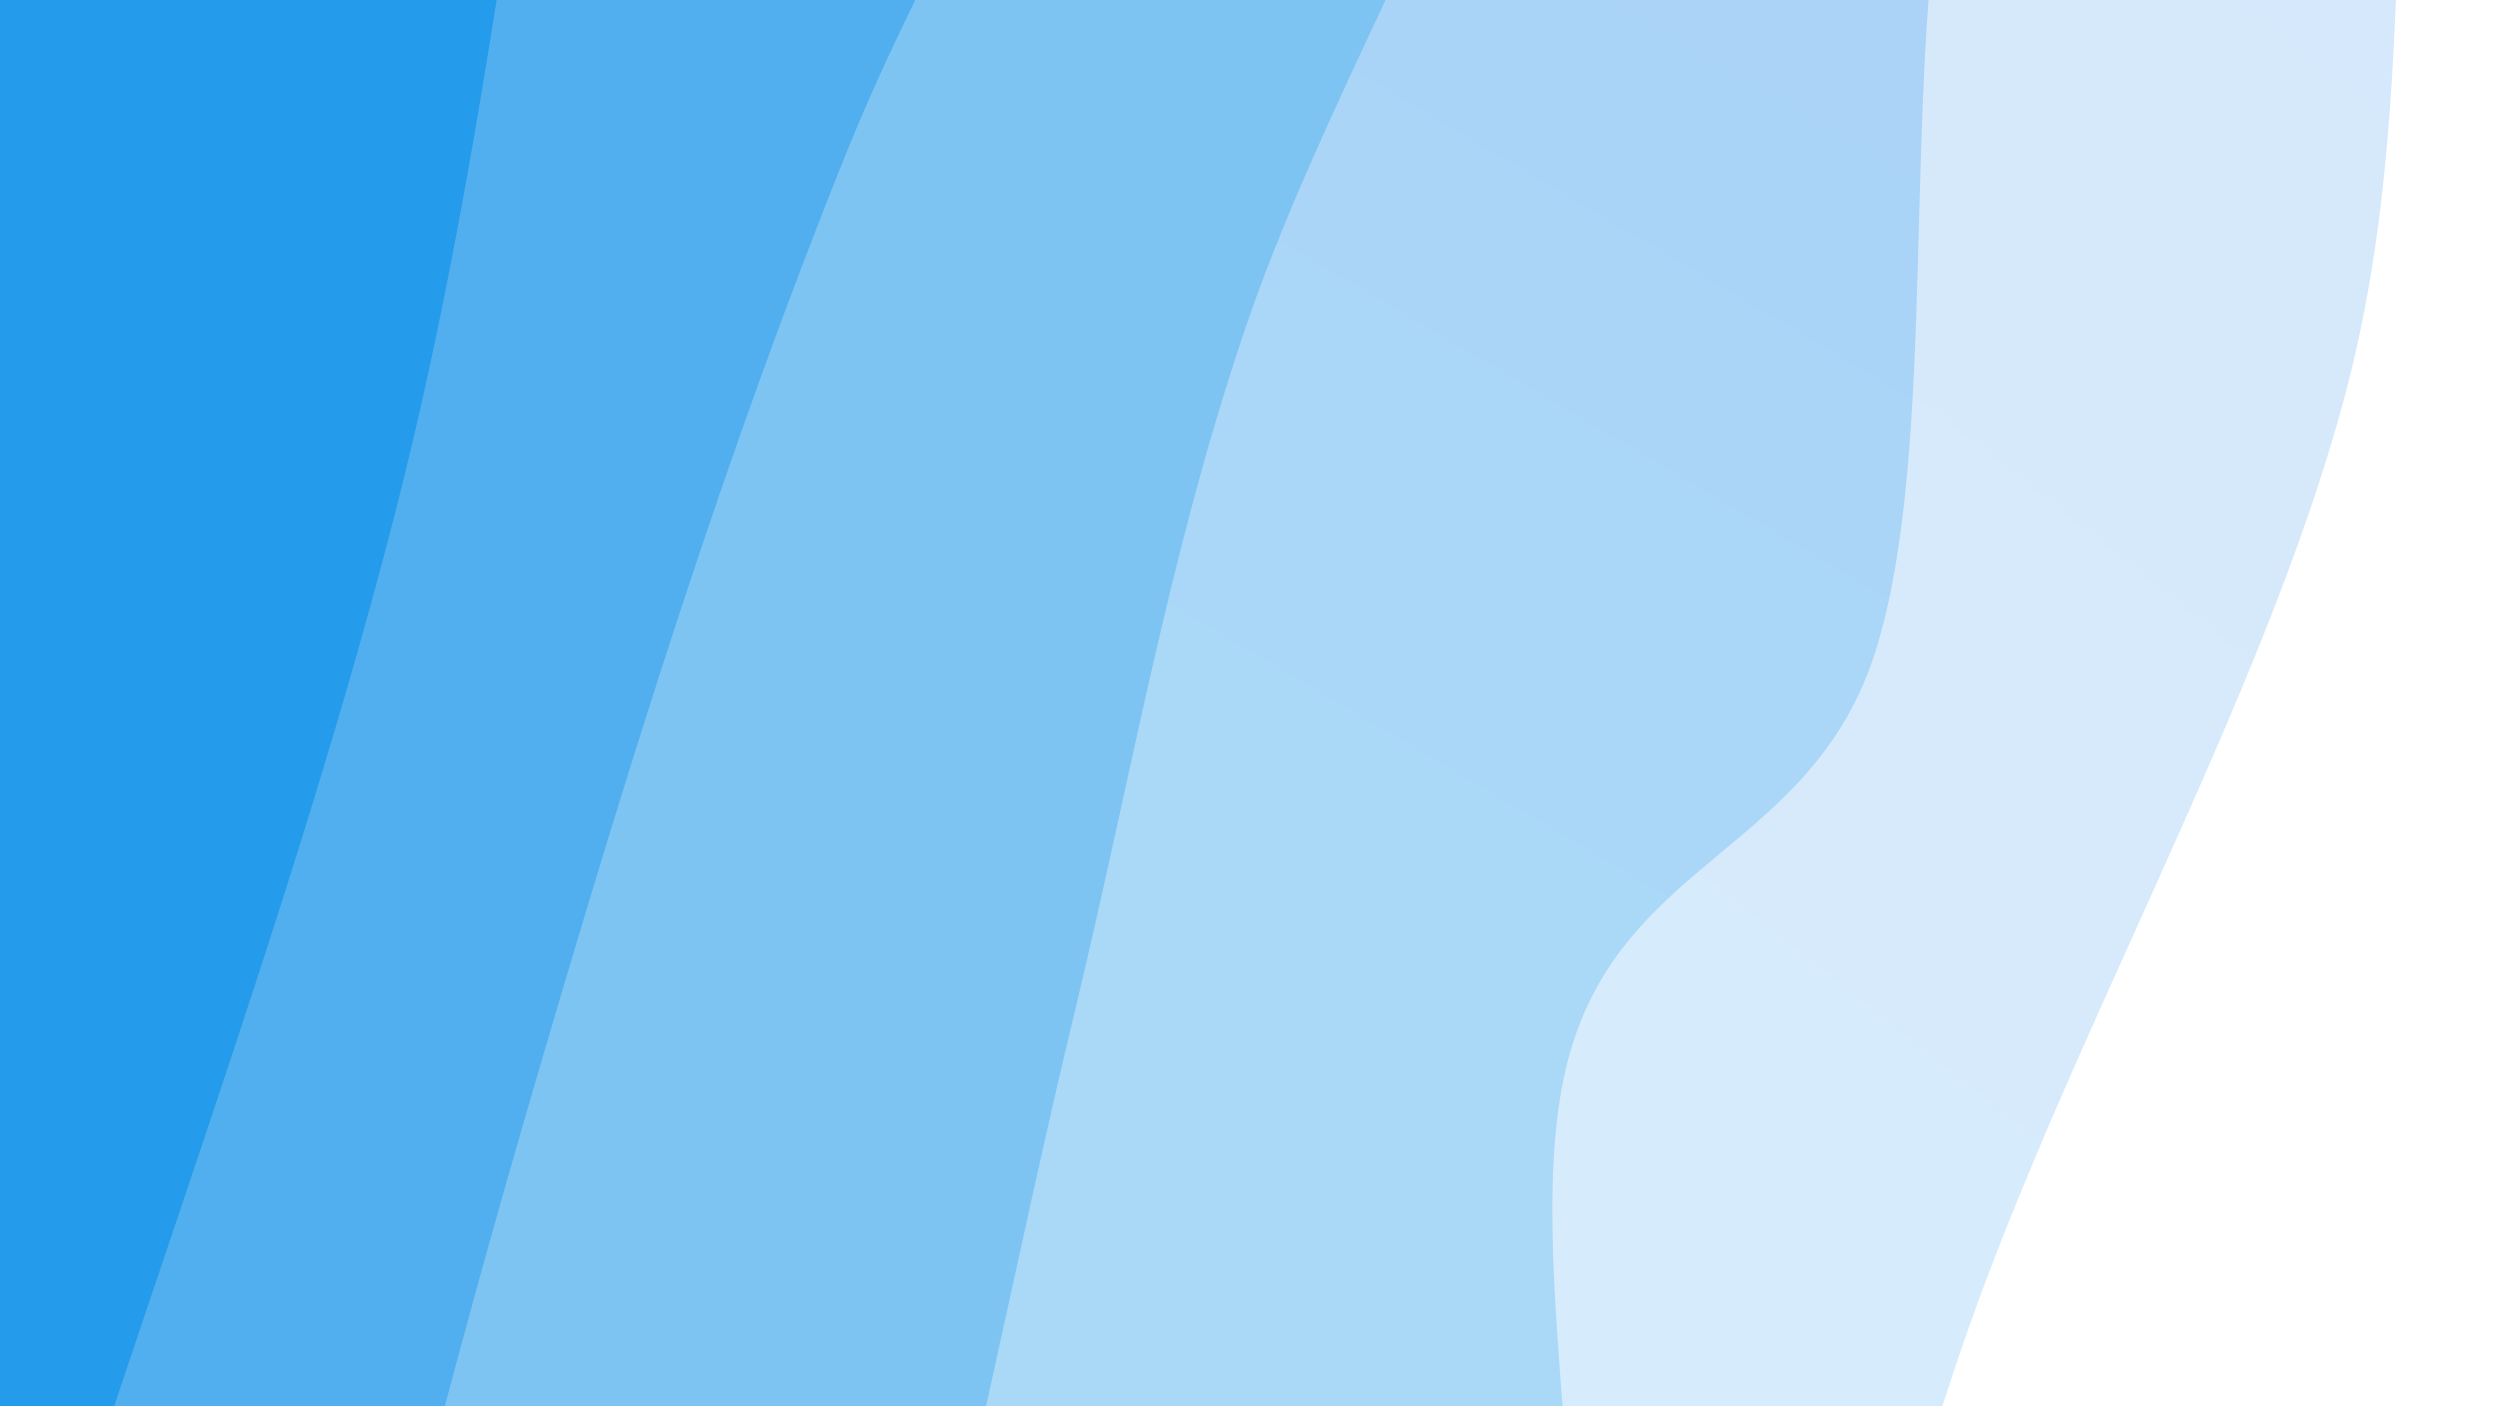
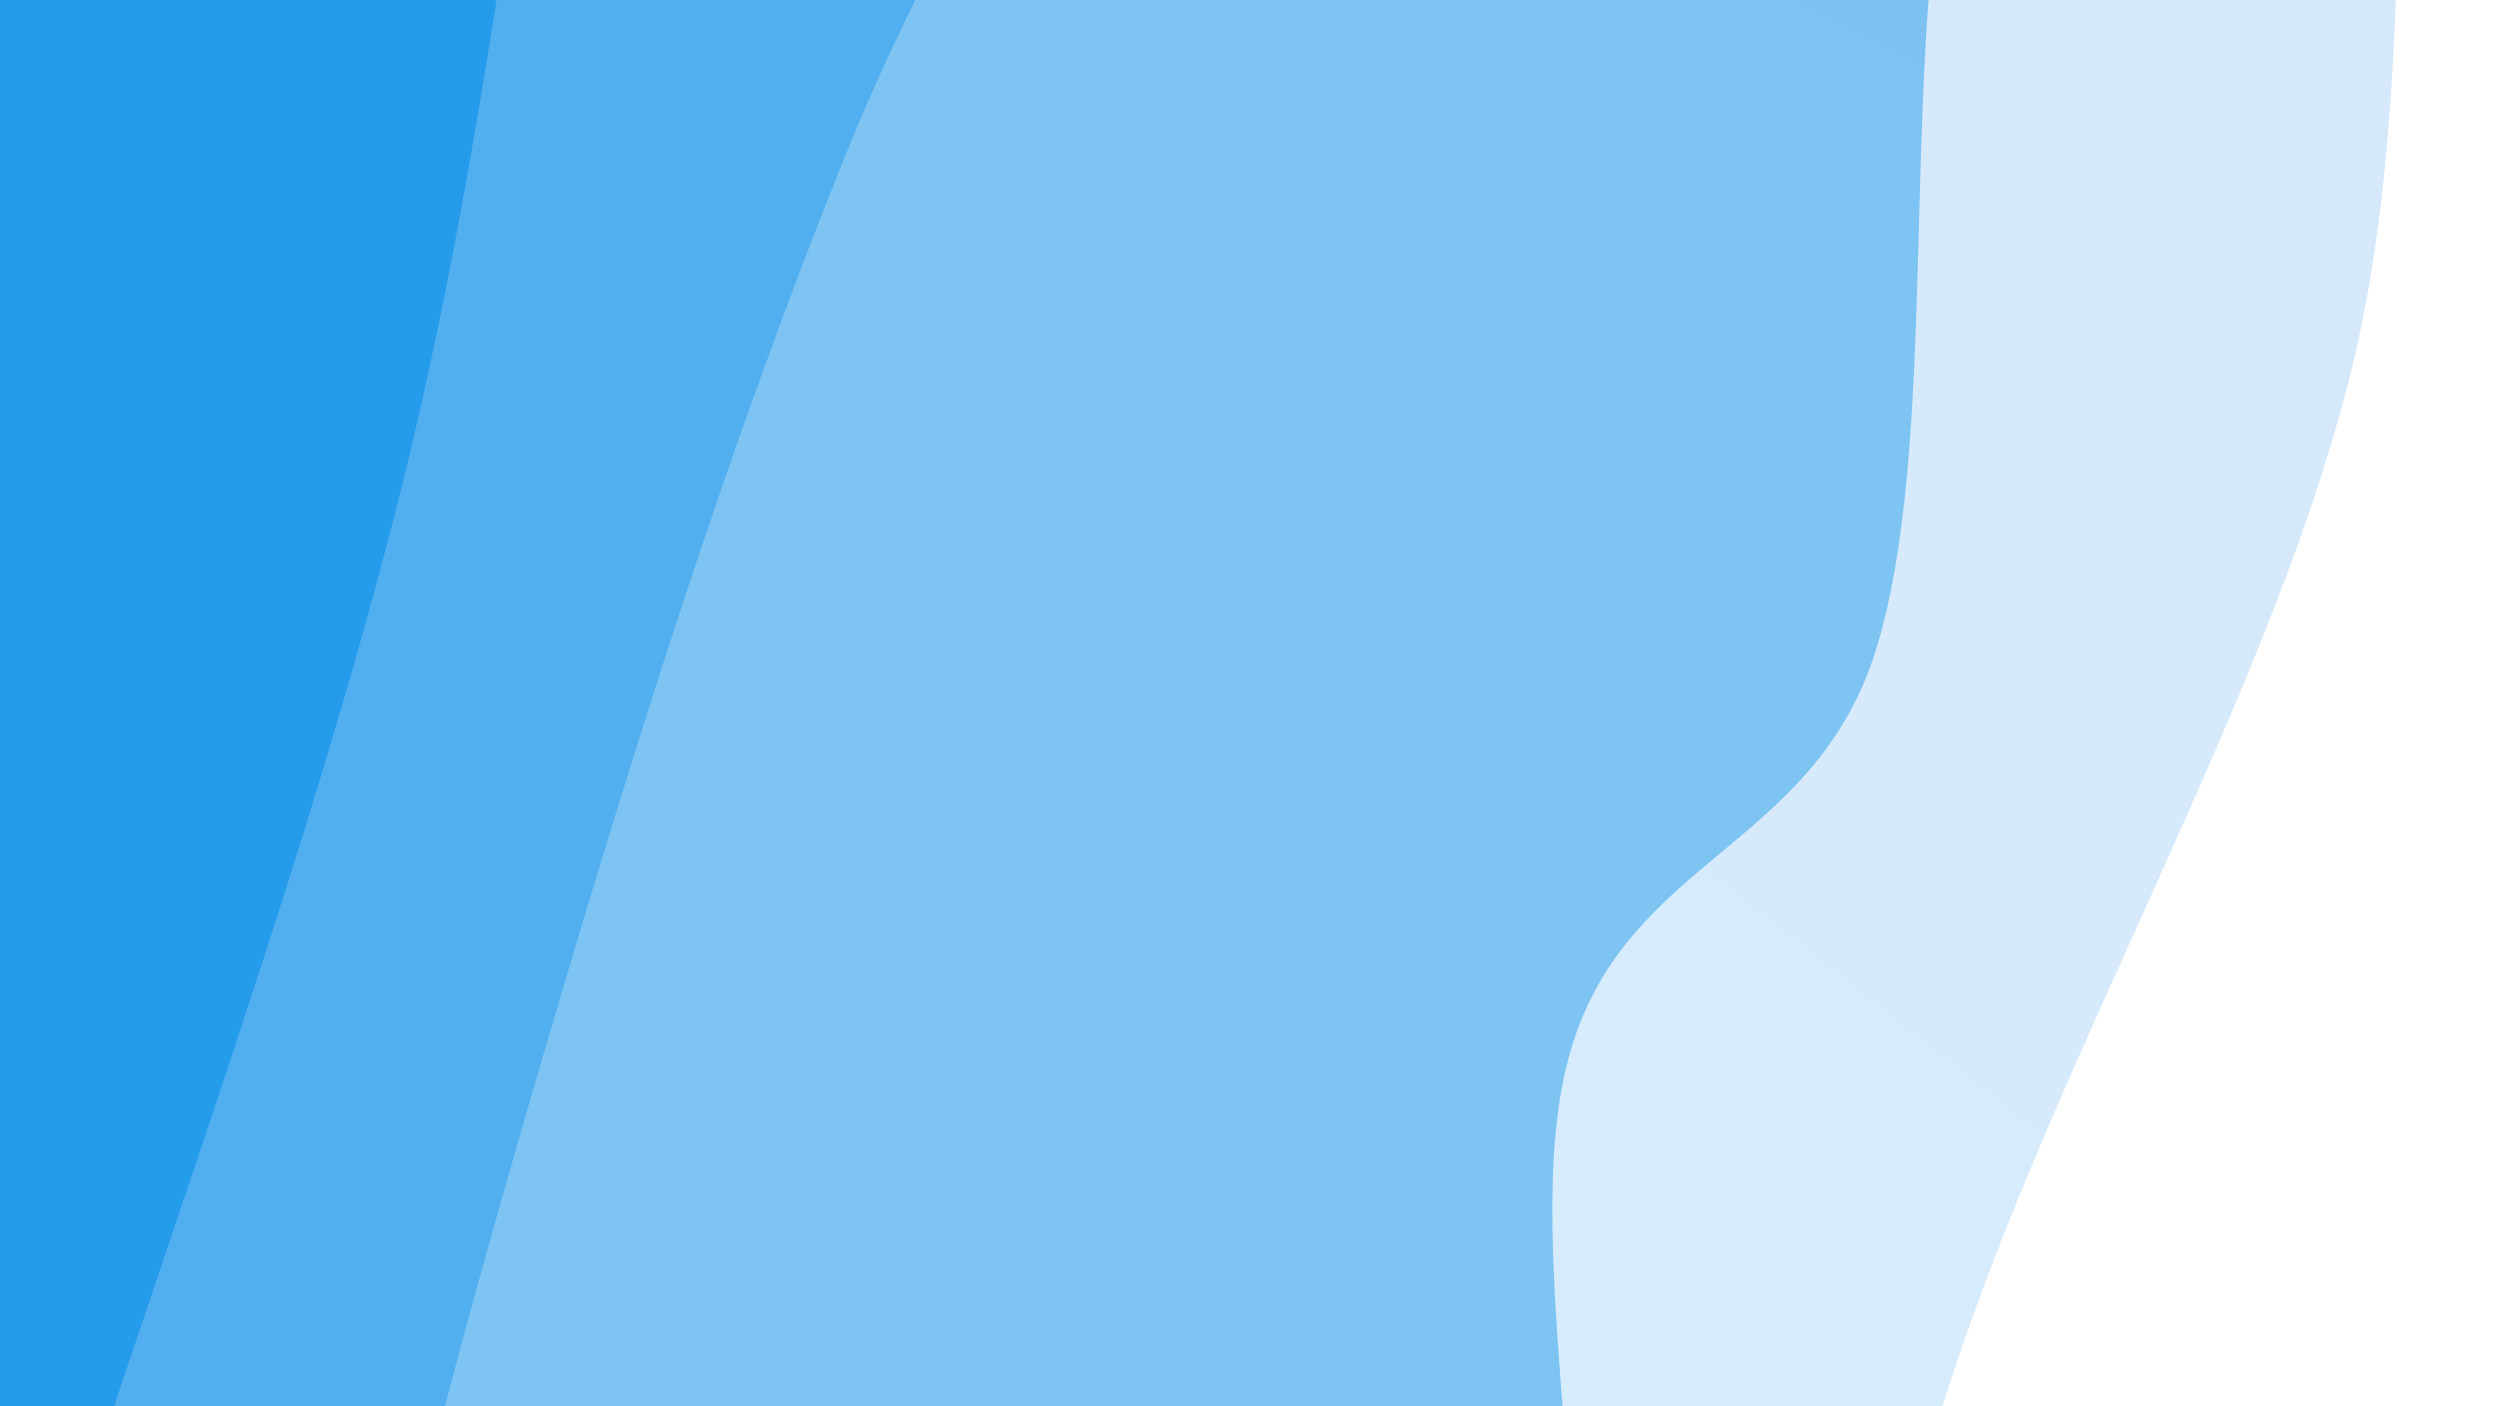
<svg xmlns="http://www.w3.org/2000/svg" version="1.1" viewBox="0 0 1920 1080">
  <rect width="1920" height="1080" fill="#247aeb" />
  <g transform="matrix(1.111,0.298,-0.298,1.111,59.064,-332.9)">
    <path d="M0,-1080C-6.58,-1000.446,-27.904,-756.165,-39.482,-602.673C-51.061,-449.181,-68.91,-317.98,-69.47,-159.05C-70.03,-0.119,-68.168,197.53,-42.842,350.912C-17.516,504.293,86.762,621.001,82.486,761.241C78.21,901.48,-42.471,1045.665,-68.5,1192.349C-94.528,1339.033,-85.102,1480.072,-73.685,1641.347C-62.269,1802.622,-12.281,2073.558,0,2160L 1920 2160 L 1920 -1080 Z" fill="url(&quot;#SvgjsLinearGradient1133&quot;)" />
    <path d="M320,-1080C316.82,-948.435,292.807,-560.333,300.918,-290.61C309.029,-20.887,363.746,253.283,368.666,538.339C373.586,823.394,338.55,1149.445,330.439,1419.722C322.327,1689.999,321.74,2036.62,320,2160L 1920 2160 L 1920 -1080 Z" fill="url(&quot;#SvgjsLinearGradient1134&quot;)" />
    <path d="M640,-1080C652.515,-966.659,722.167,-620.885,715.092,-399.956C708.018,-179.028,623.731,30.83,597.552,245.571C571.373,460.313,562.906,677.68,558.018,888.492C553.13,1099.305,554.563,1298.53,568.226,1510.448C581.89,1722.366,628.038,2051.741,640,2160L 1920 2160 L 1920 -1080 Z" fill="url(&quot;#SvgjsLinearGradient1135&quot;)" />
-     <path d="M960,-1080C954.209,-1014.57,926.765,-835.268,925.253,-687.42C923.742,-539.573,957.665,-356.701,950.93,-192.914C944.194,-29.127,894.404,136.066,884.839,295.302C875.273,454.539,889.286,596.083,893.539,762.505C897.792,928.927,912.875,1129.206,910.358,1293.837C907.841,1458.468,870.163,1605.93,878.436,1750.29C886.71,1894.651,946.406,2091.715,960,2160L 1920 2160 L 1920 -1080 Z" fill="url(&quot;#SvgjsLinearGradient1136&quot;)" />
-     <path d="M1280,-1080C1278.483,-998.034,1274.967,-745.497,1270.895,-588.206C1266.824,-430.915,1242.804,-298.962,1255.573,-136.255C1268.343,26.452,1353.457,248.036,1347.512,388.036C1341.566,528.037,1220.106,565.576,1219.898,703.748C1219.69,841.921,1346.115,1046.822,1346.265,1217.072C1346.416,1387.323,1231.845,1568.097,1220.801,1725.251C1209.757,1882.406,1270.133,2087.542,1280,2160L 1920 2160 L 1920 -1080 Z" fill="url(&quot;#SvgjsLinearGradient1137&quot;)" />
+     <path d="M1280,-1080C1278.483,-998.034,1274.967,-745.497,1270.895,-588.206C1266.824,-430.915,1242.804,-298.962,1255.573,-136.255C1268.343,26.452,1353.457,248.036,1347.512,388.036C1341.566,528.037,1220.106,565.576,1219.898,703.748C1219.69,841.921,1346.115,1046.822,1346.265,1217.072C1346.416,1387.323,1231.845,1568.097,1220.801,1725.251L 1920 2160 L 1920 -1080 Z" fill="url(&quot;#SvgjsLinearGradient1137&quot;)" />
    <path d="M1600,-1080C1586.348,-974.936,1517.092,-653.161,1518.09,-449.617C1519.088,-246.073,1605.256,-73.607,1605.989,141.266C1606.721,356.139,1535.234,615.606,1522.485,839.623C1509.736,1063.64,1516.576,1265.304,1529.496,1485.367C1542.415,1705.43,1588.249,2047.561,1600,2160L 1920 2160 L 1920 -1080 Z" fill="url(&quot;#SvgjsLinearGradient1138&quot;)" />
  </g>
  <defs>
    <linearGradient x1="0.1" y1="0" x2="0" y2="1" id="SvgjsLinearGradient1133">
      <stop stop-color="#247aeb" offset="0" />
      <stop stop-color="#249beb" offset="0" />
    </linearGradient>
    <linearGradient x1="0.1" y1="0" x2="0" y2="1" id="SvgjsLinearGradient1134">
      <stop stop-color="#5195ef" offset="0" />
      <stop stop-color="#51afef" offset="0.167" />
    </linearGradient>
    <linearGradient x1="0.1" y1="0" x2="0" y2="1" id="SvgjsLinearGradient1135">
      <stop stop-color="#7db0f3" offset="0" />
      <stop stop-color="#7dc4f3" offset="0.333" />
    </linearGradient>
    <linearGradient x1="0.1" y1="0" x2="0" y2="1" id="SvgjsLinearGradient1136">
      <stop stop-color="#aacbf7" offset="0" />
      <stop stop-color="#aad8f7" offset="0.5" />
    </linearGradient>
    <linearGradient x1="0.1" y1="0" x2="0" y2="1" id="SvgjsLinearGradient1137">
      <stop stop-color="#d6e6fb" offset="0" />
      <stop stop-color="#d6ecfb" offset="0.667" />
    </linearGradient>
    <linearGradient x1="0.1" y1="0" x2="0" y2="1" id="SvgjsLinearGradient1138">
      <stop stop-color="#ffffff" offset="0" />
      <stop stop-color="#ffffff" offset="0.833" />
    </linearGradient>
  </defs>
</svg>